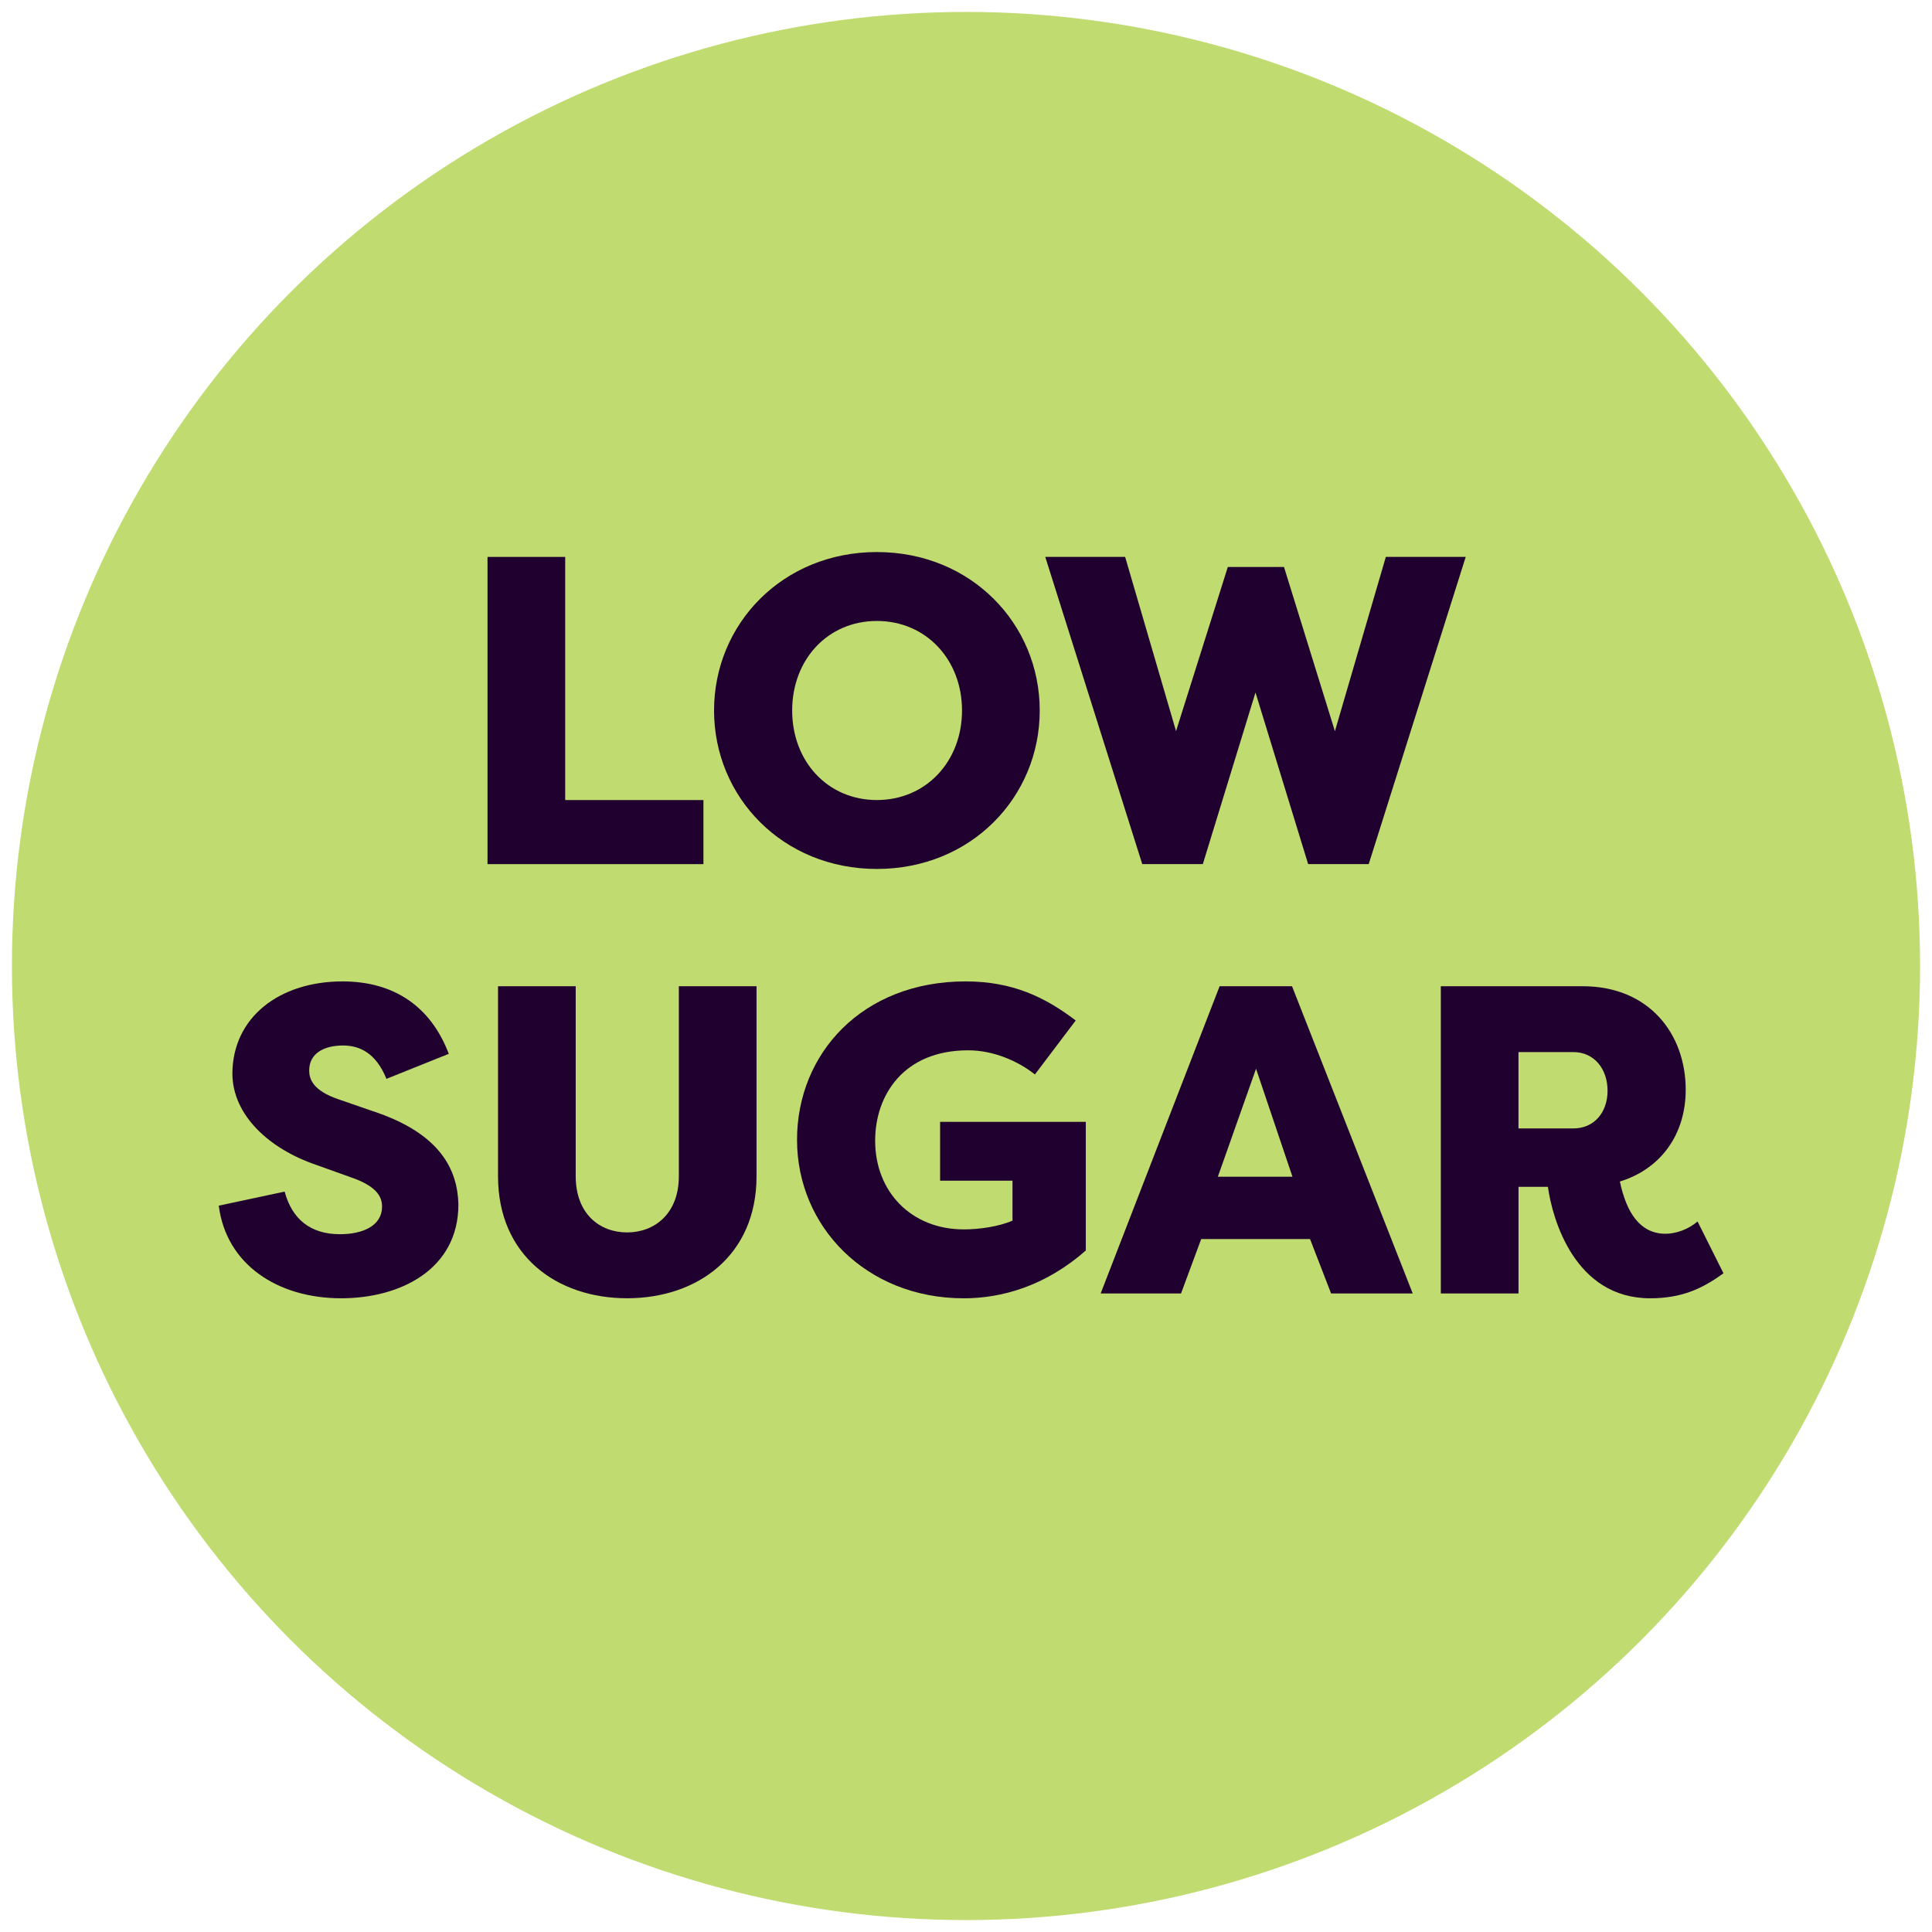
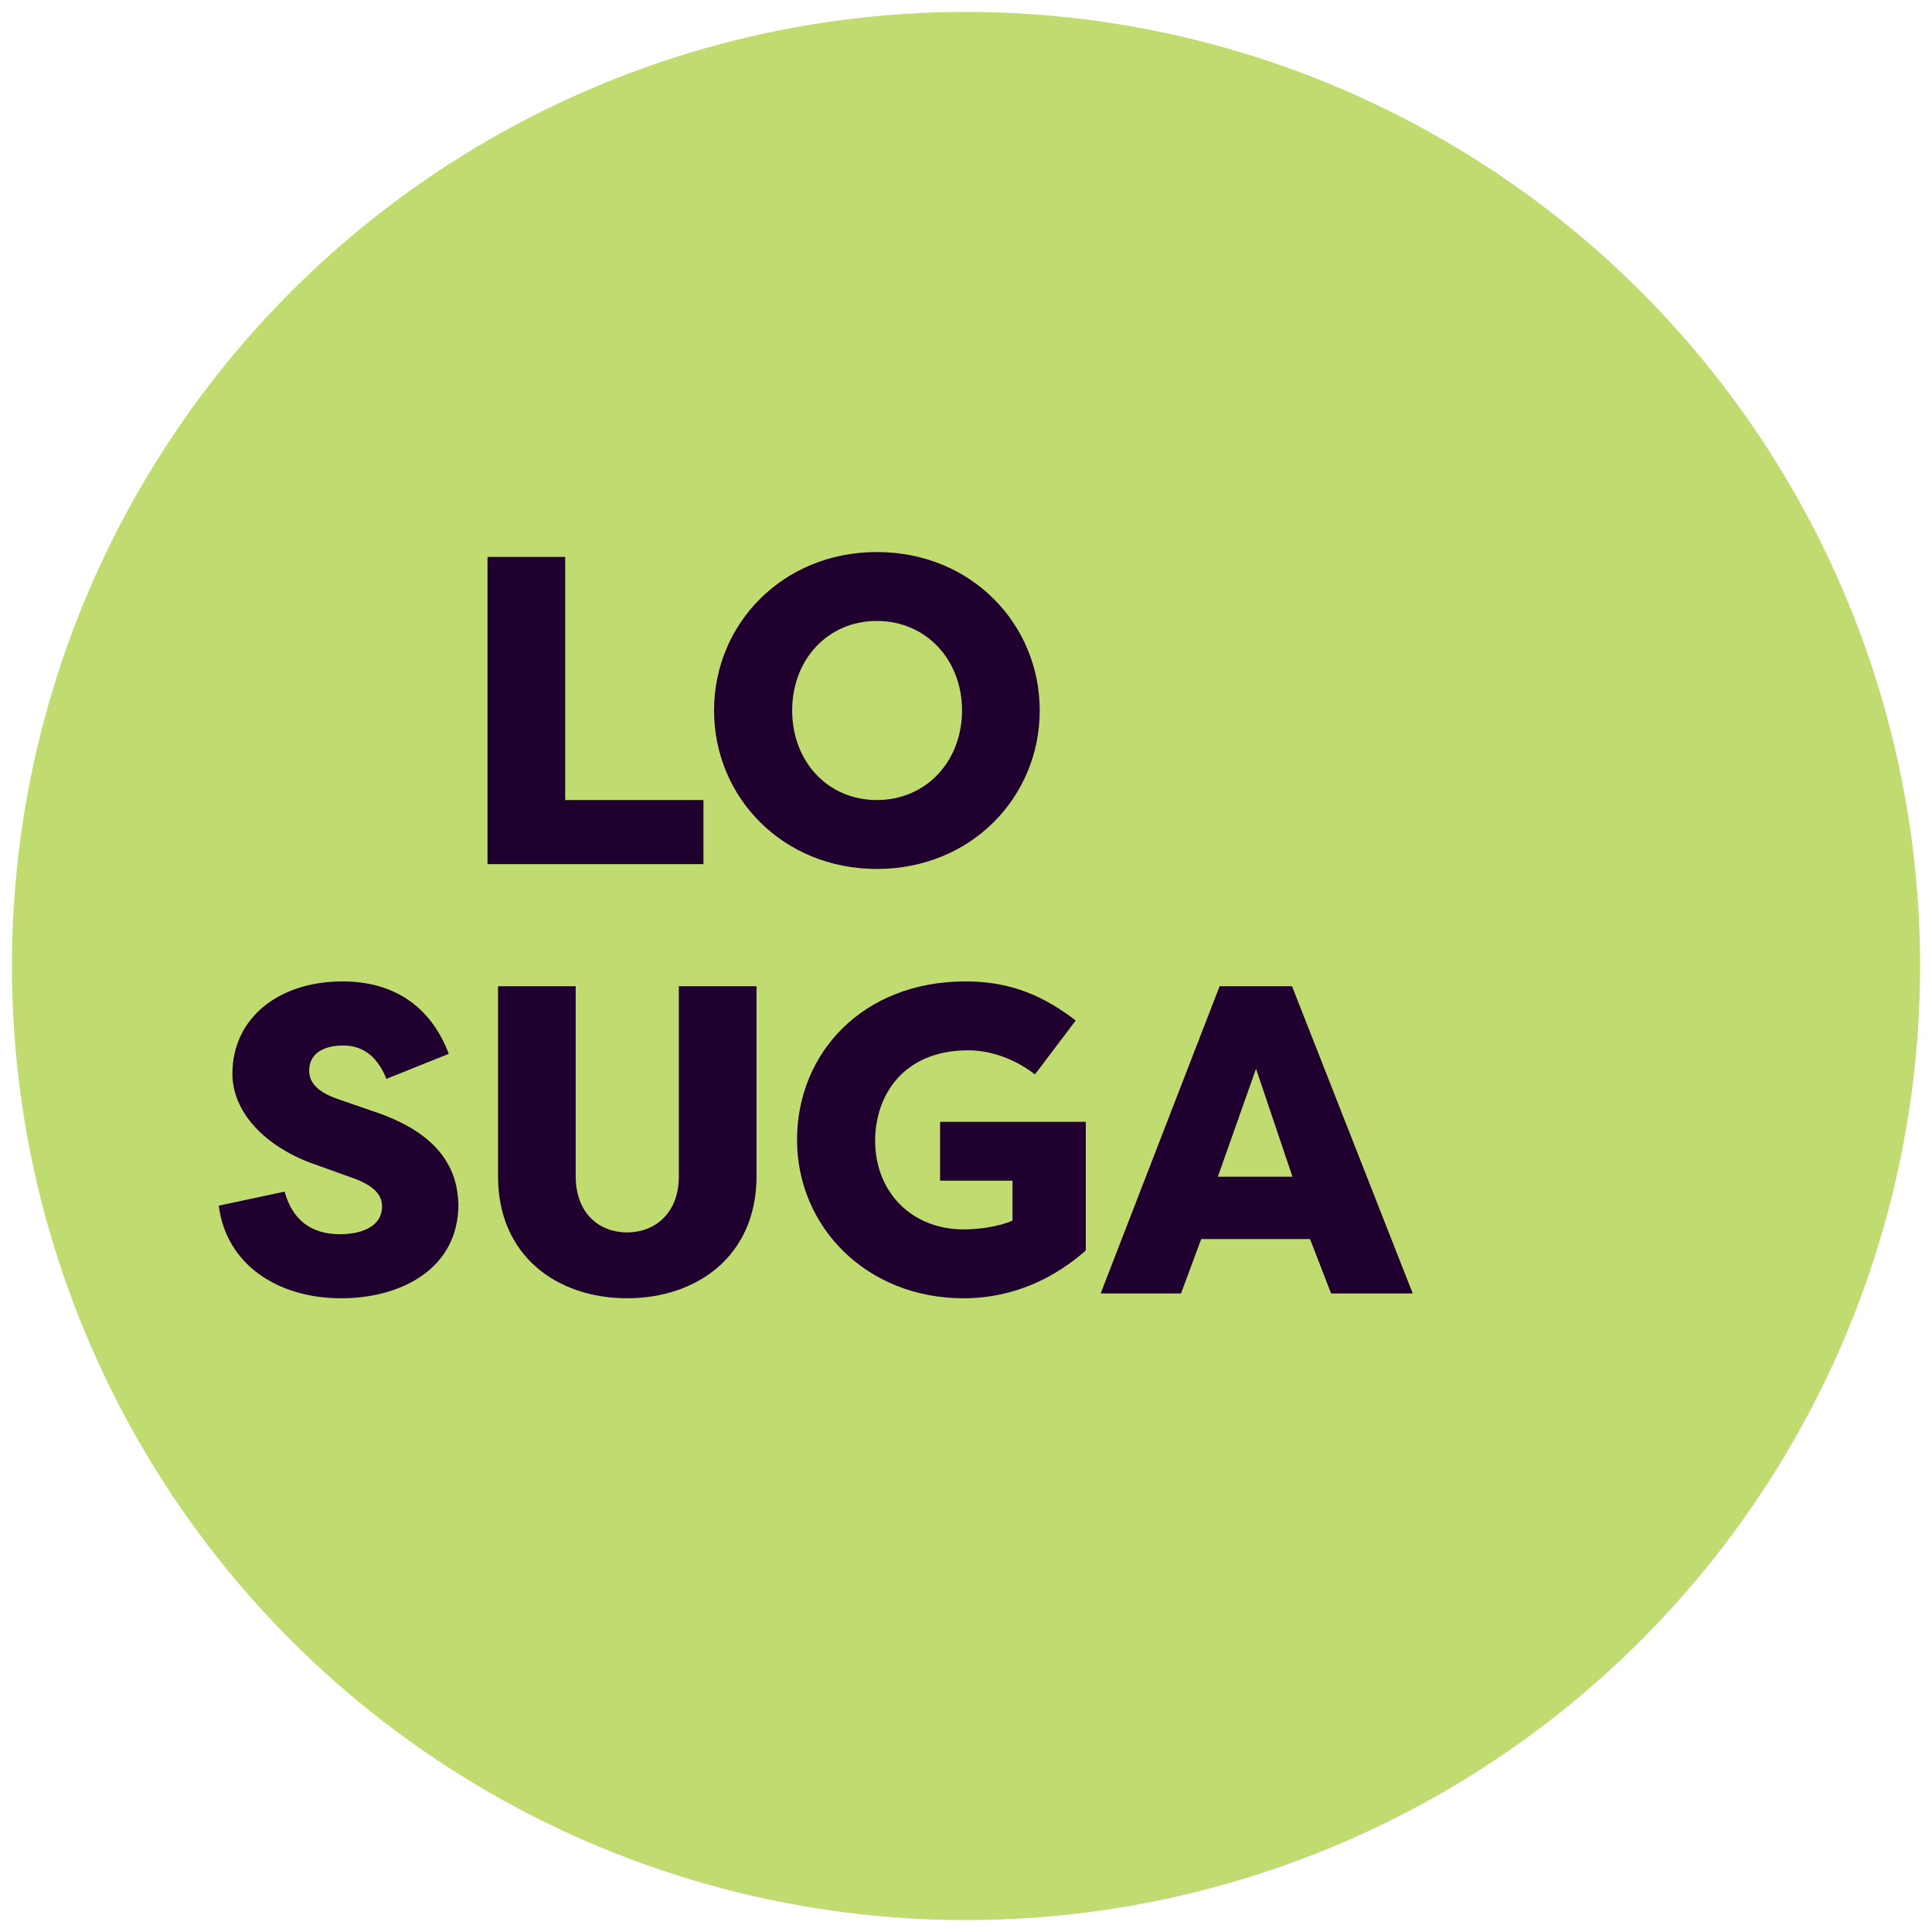
<svg xmlns="http://www.w3.org/2000/svg" viewBox="0 0 810 810" id="Layer_1">
  <defs>
    <style>
      .cls-1 {
        fill: #c0db70;
      }

      .cls-2 {
        fill: #20002e;
      }
    </style>
  </defs>
  <circle r="400" cy="405" cx="405" class="cls-1" />
  <g>
    <path d="M294.92,335.42v26.87h-90.53v-128.8h32.57v101.94h57.96Z" class="cls-2" />
    <path d="M299.37,297.88c0-36.25,28.7-66.43,68.27-66.43s68.27,30.18,68.27,66.43-28.71,66.43-68.27,66.43-68.27-30.18-68.27-66.43ZM403.33,297.88c0-21.34-15.09-37.54-35.7-37.54s-35.51,16.19-35.51,37.54,14.9,37.54,35.51,37.54,35.7-16.19,35.7-37.54Z" class="cls-2" />
-     <path d="M559.68,306.53l21.34-73.05h33.49l-40.67,128.8h-25.39l-22.08-71.95-22.08,71.95h-25.39l-40.67-128.8h33.49l21.34,73.05,21.71-68.82h23.55l21.34,68.82Z" class="cls-2" />
    <path d="M119.34,499.6c3.13,11.59,10.86,17.85,23.18,17.85,9.57,0,17.66-3.5,17.66-11.59,0-4.23-2.39-8.65-13.25-12.33l-14.35-5.15c-19.5-6.62-34.96-20.61-35.15-38.09,0-23.74,19.69-38.83,46.19-38.83,21.53,0,36.99,10.49,44.53,30.36l-26.13,10.49c-4.42-10.86-11.22-13.98-18.22-13.98-7.73,0-14.17,3.13-14.17,10.49,0,3.5,1.47,8.46,12.51,12.14l13.8,4.78c28.89,9.38,35.88,24.84,36.25,39.19,0,27.23-24.29,39.38-49.13,39.38-26.68,0-48.21-14.17-51.34-38.83l27.6-5.89Z" class="cls-2" />
    <path d="M317.18,413.48v79.67c0,33.31-24.84,51.15-54.28,51.15s-54.1-17.85-54.1-51.15v-79.67h32.57v79.67c0,15.64,9.94,23.55,21.53,23.55s21.71-7.91,21.71-23.55v-79.67h32.57Z" class="cls-2" />
    <path d="M404.81,411.46c19.5,0,33.12,6.44,46.19,16.38l-17.11,22.63c-7.18-5.7-17.48-10.12-27.97-10.12-27.23,0-39.01,18.95-39.01,37.91,0,21.34,15.09,37.17,37.17,37.17,6.26,0,14.54-1.1,20.42-3.68v-16.74h-30.36v-24.66h61.09v53.91c-17.11,15.09-35.51,20.06-51.15,20.06-41.03,0-69.92-30.18-69.92-66.43s27.42-66.43,70.66-66.43Z" class="cls-2" />
    <path d="M461.46,542.29l49.87-128.8h30.36l50.6,128.8h-34.22l-8.83-22.82h-45.63l-8.46,22.82h-33.67ZM510.59,493.34h31.28l-15.27-45.27-16.01,45.27Z" class="cls-2" />
-     <path d="M679.14,495.36c2.76,13.06,8.46,21.9,19.14,21.9,4.42,0,9.57-1.84,13.43-5.15l10.86,21.71c-8.83,6.44-17.48,10.49-30.73,10.49-31.65,0-41.03-33.31-42.87-46.74h-12.33v44.71h-32.57v-128.8h59.43c27.97,0,43.24,20.06,43.24,43.42,0,18.58-10.3,33.12-27.6,38.46ZM659.63,473.1c8.83,0,14.35-6.81,14.35-15.82s-5.52-16.19-14.35-16.19h-23v32.02h23Z" class="cls-2" />
  </g>
</svg>